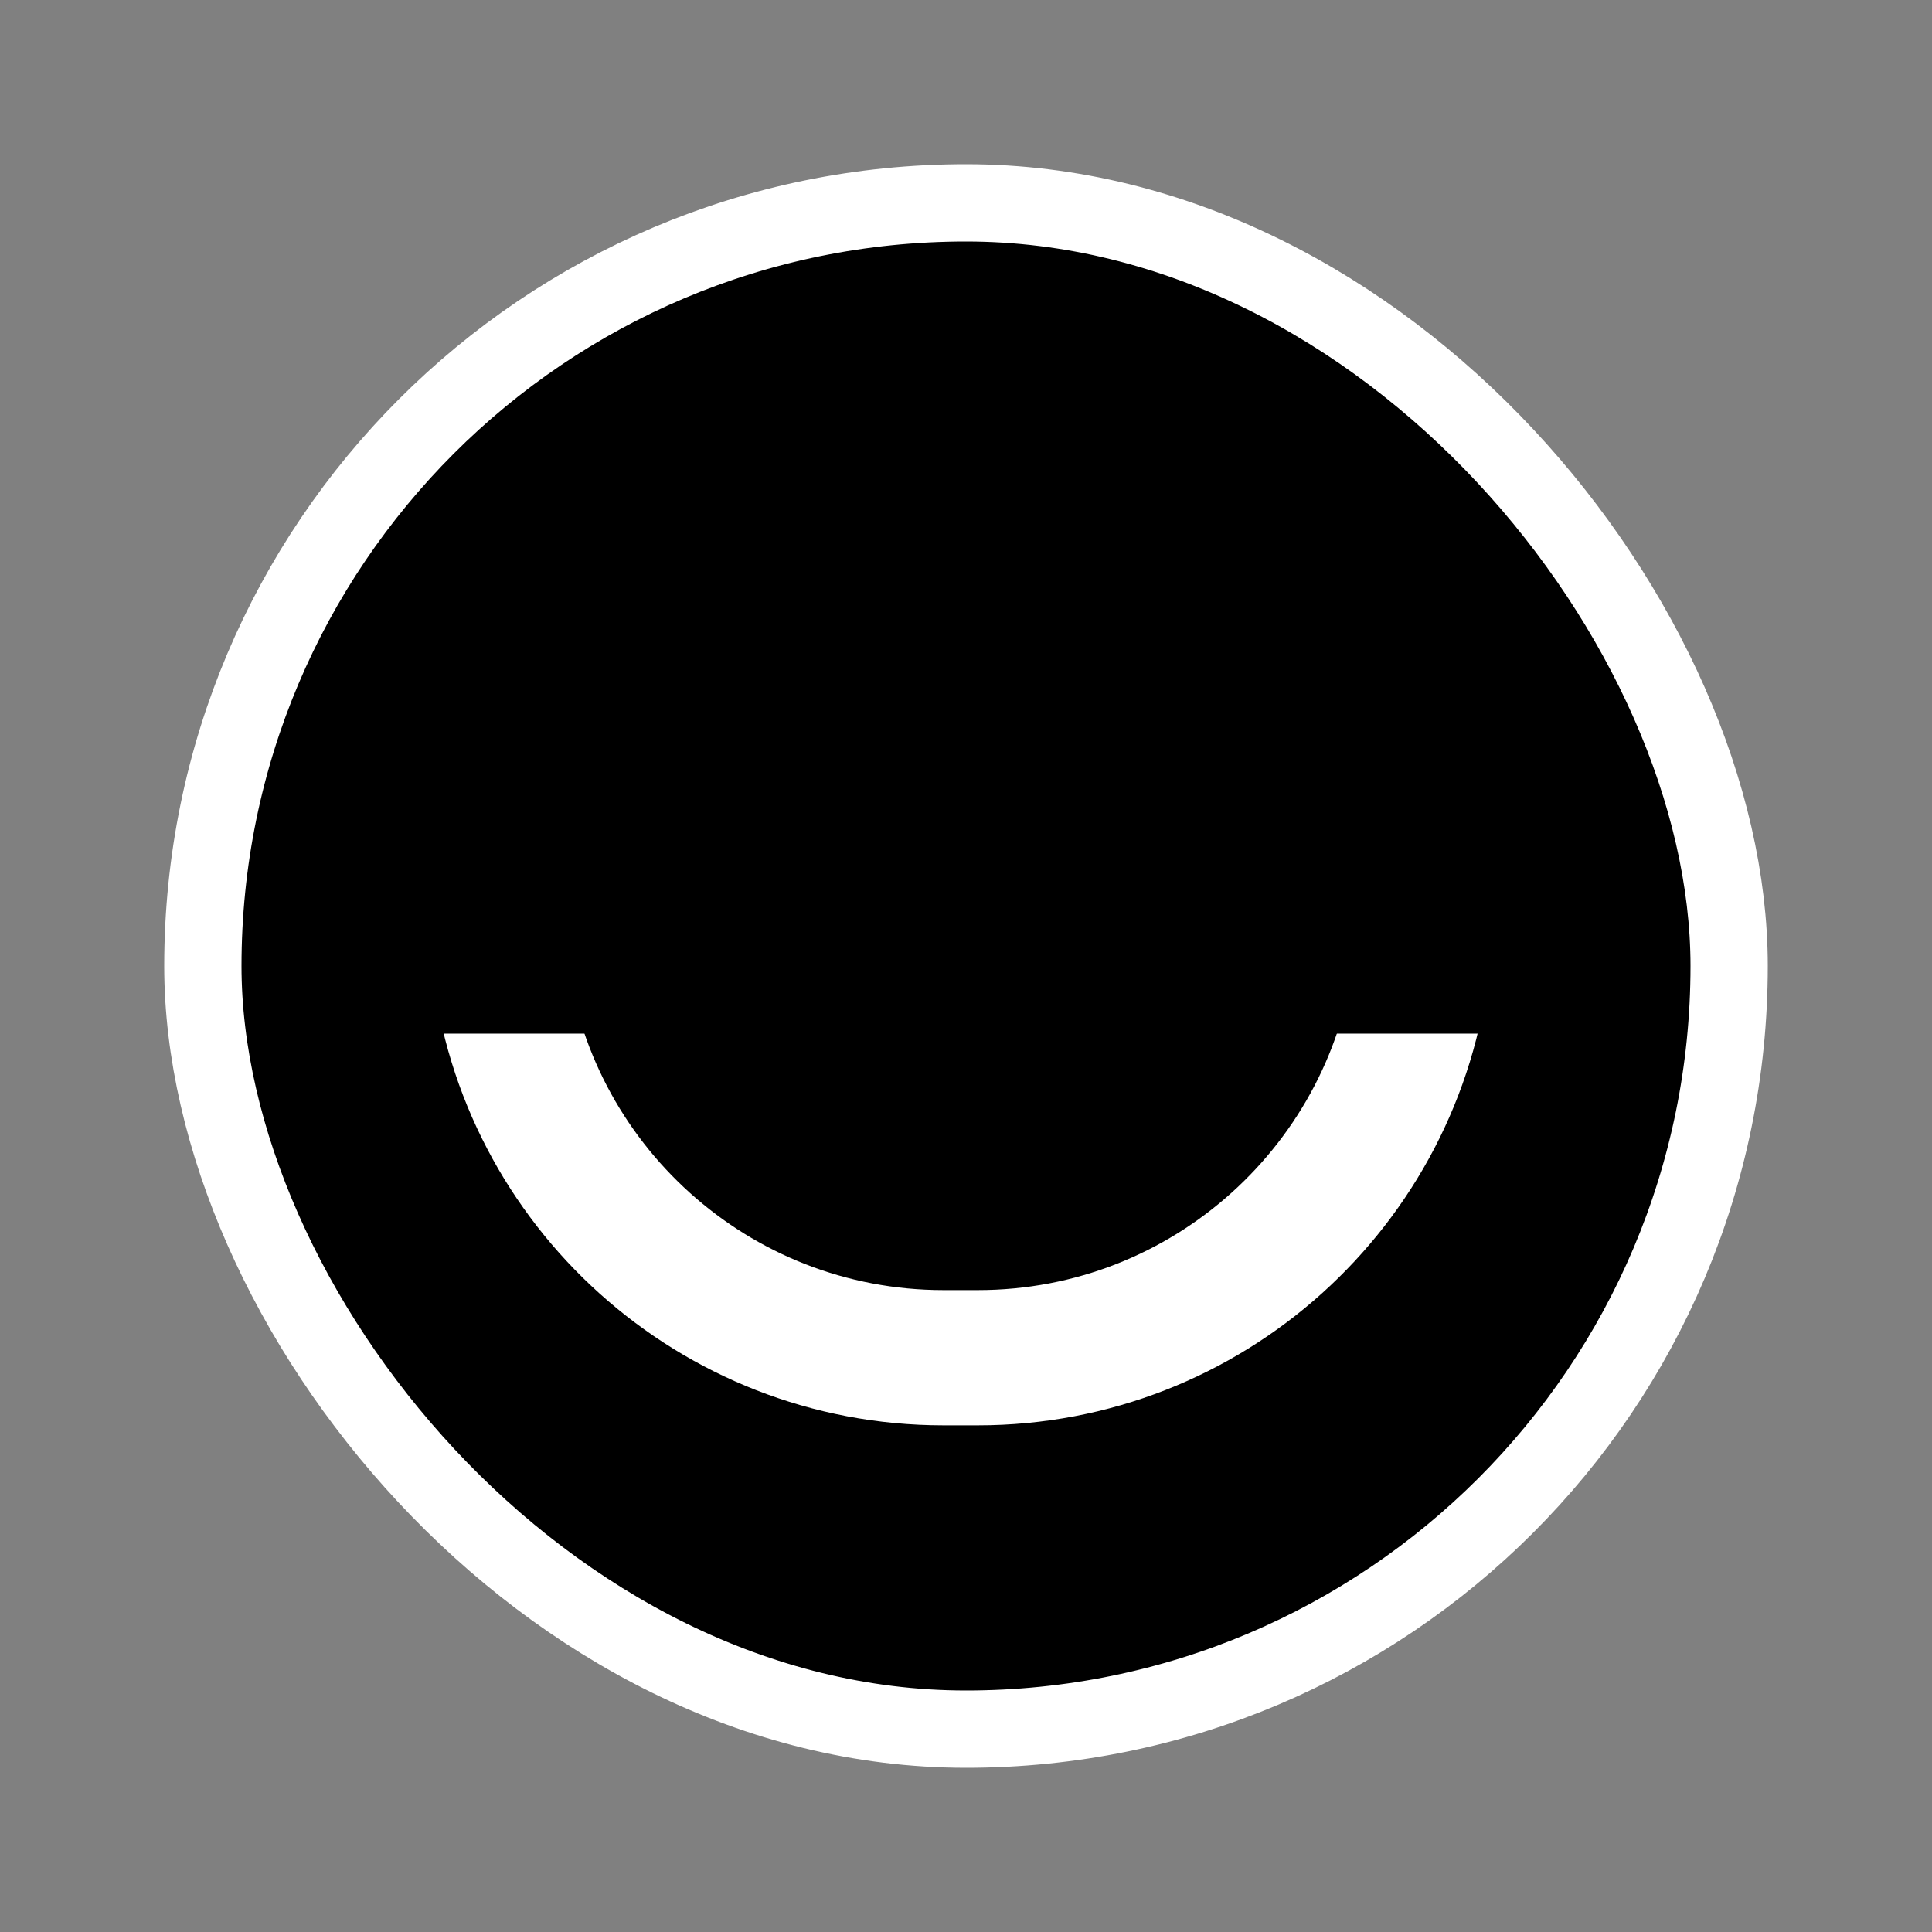
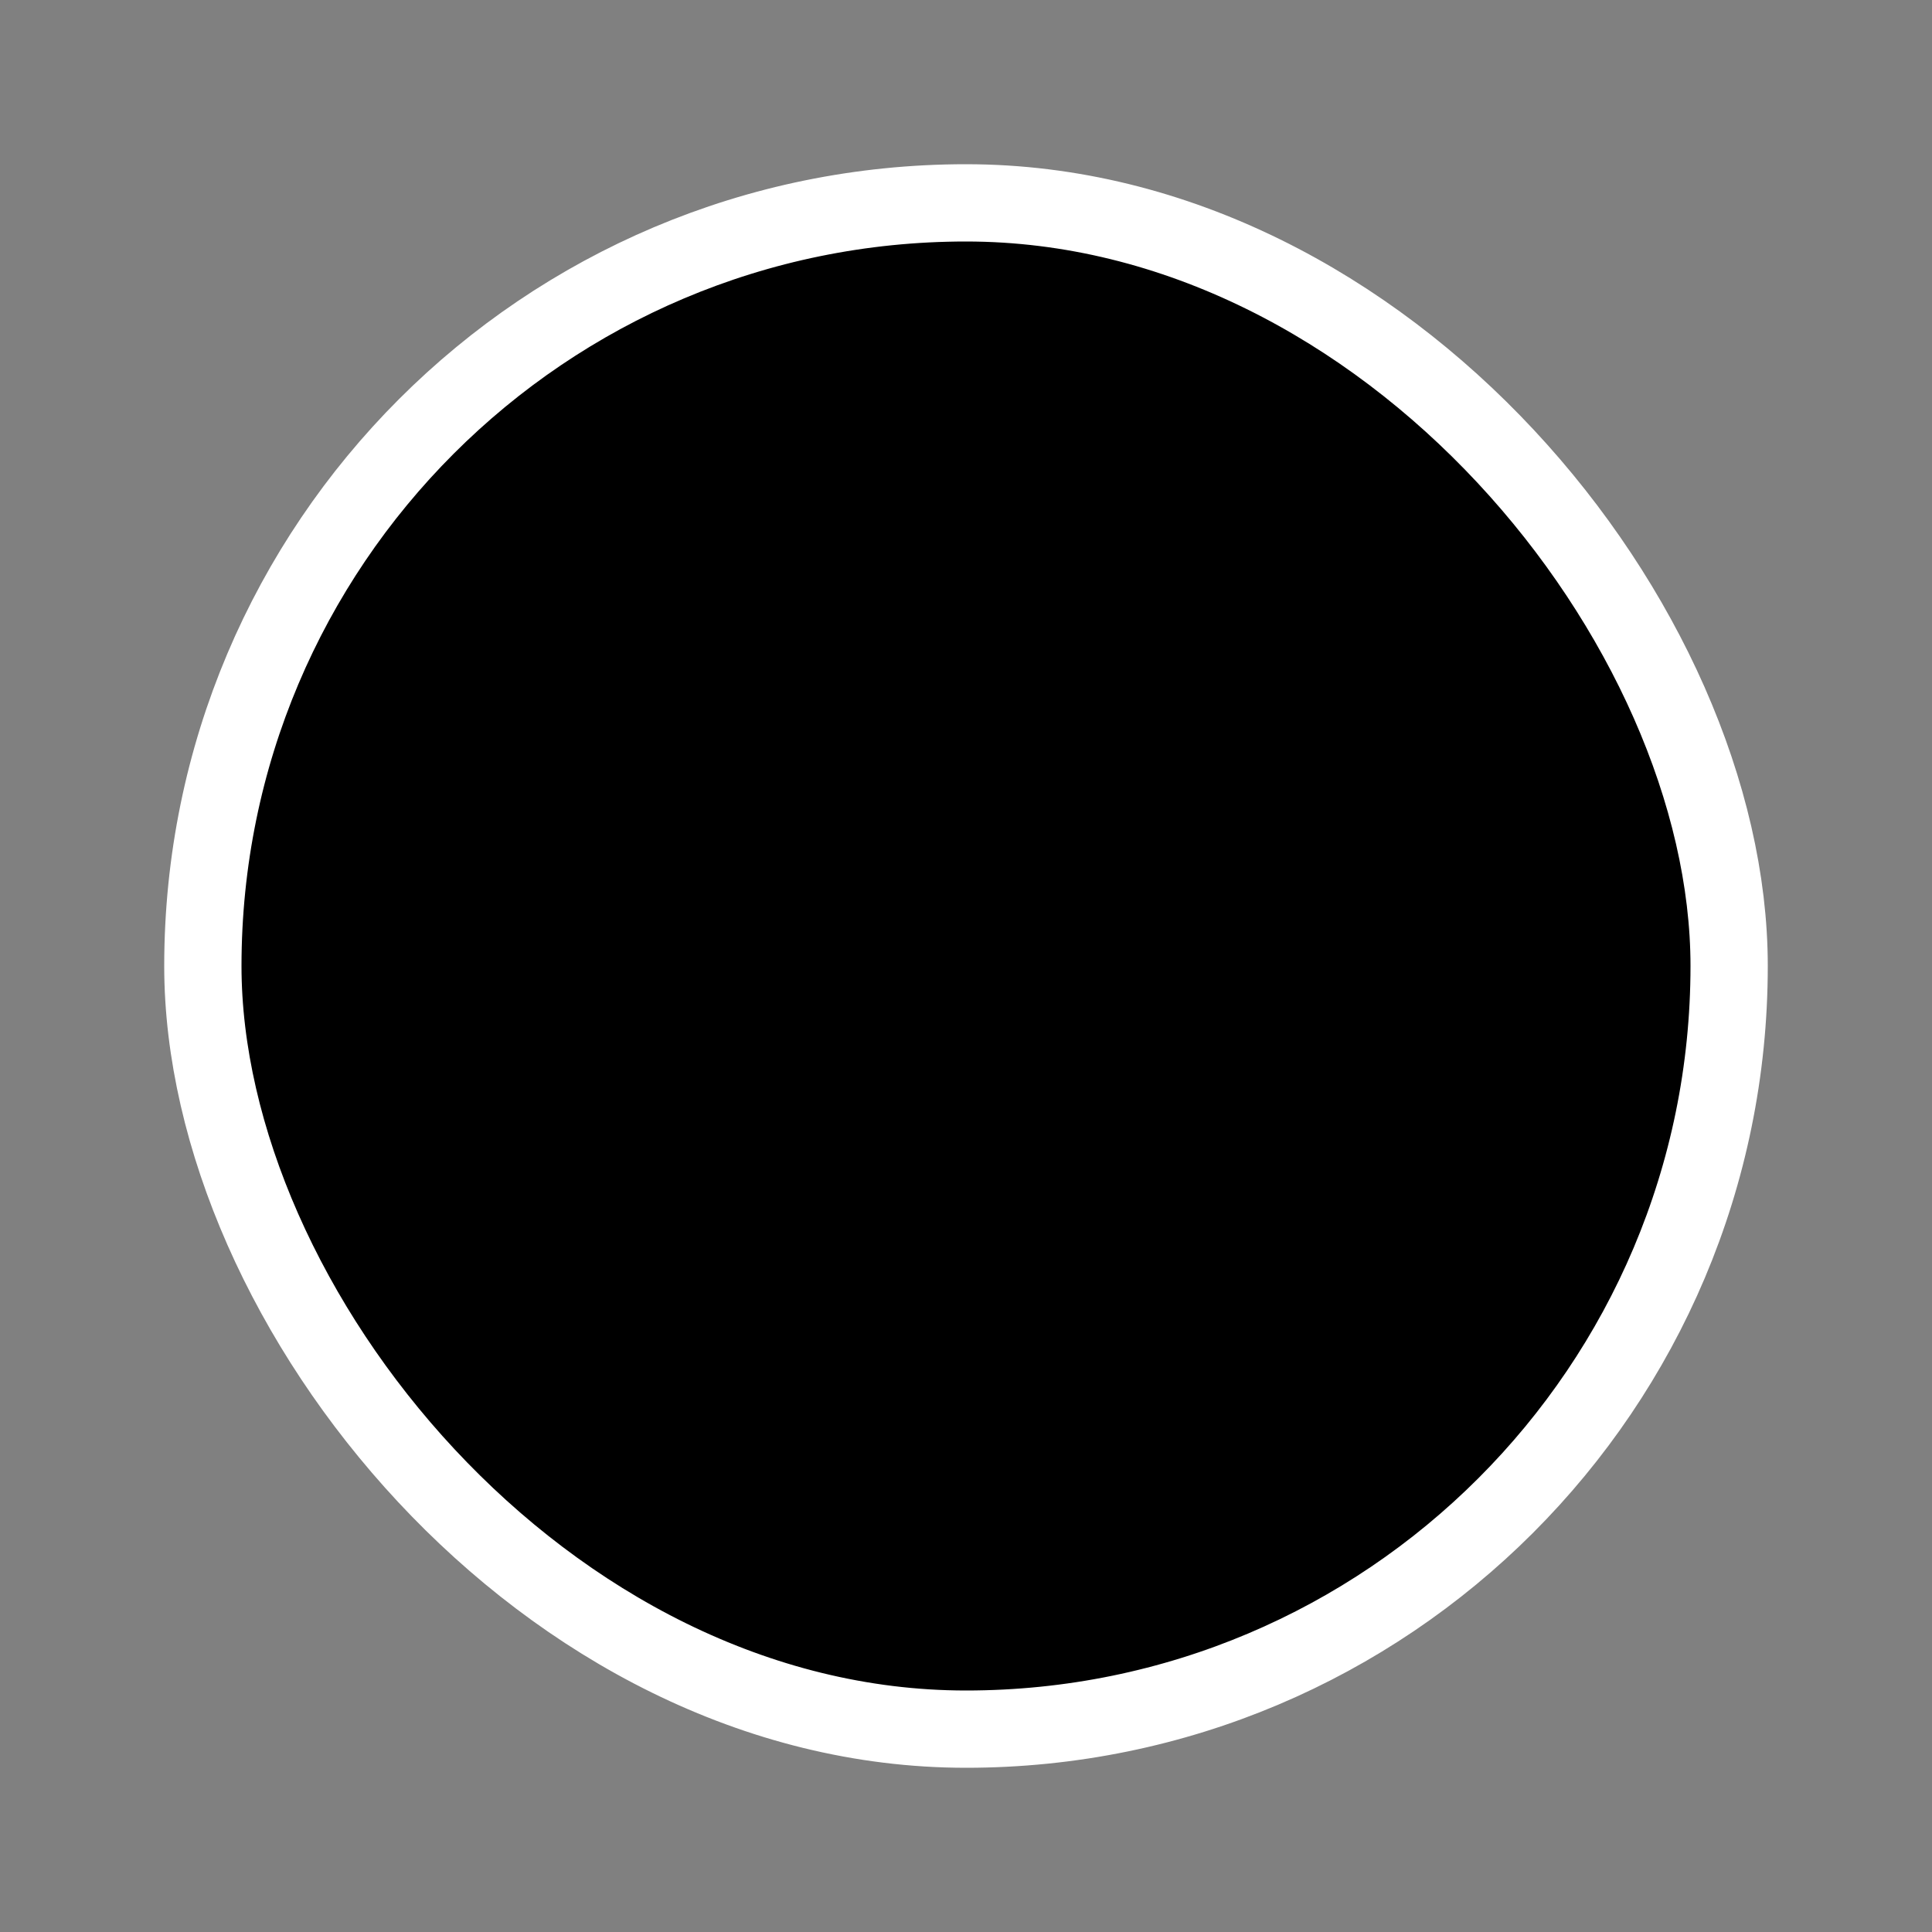
<svg xmlns="http://www.w3.org/2000/svg" width="200" height="200" viewBox="0 0 200 200" fill="none">
  <rect x="0" y="0" width="200" height="200" fill="#808080" stroke="none" />
  <rect x="21" y="21" width="158" height="158" rx="79" fill="black" stroke="white" stroke-width="8" />
-   <path d="M97.673 140.551C73.885 140.551 54.289 122.599 51.694 99.504H147.202C144.607 122.599 125.012 140.551 101.224 140.551H97.673Z" stroke="white" stroke-width="14" />
  <rect x="40" y="87" width="120" height="20" fill="black" />
</svg>